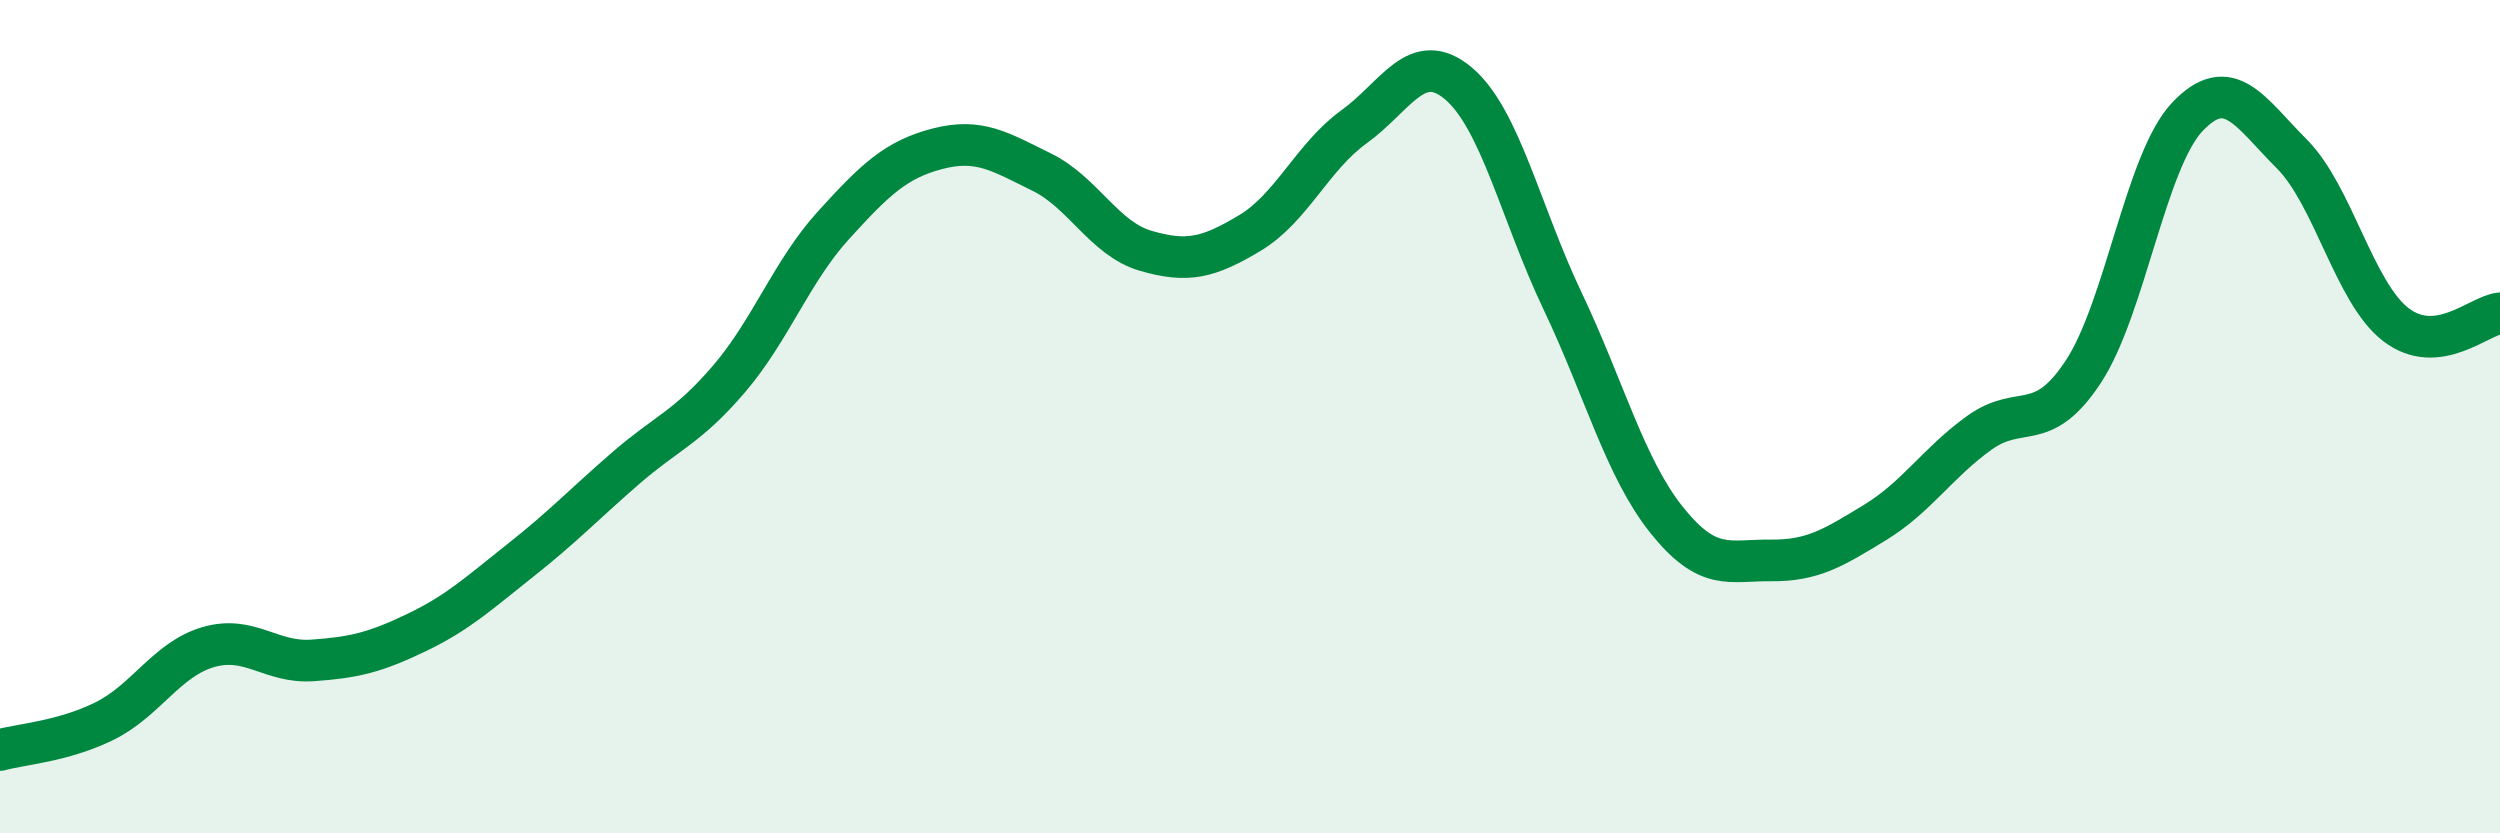
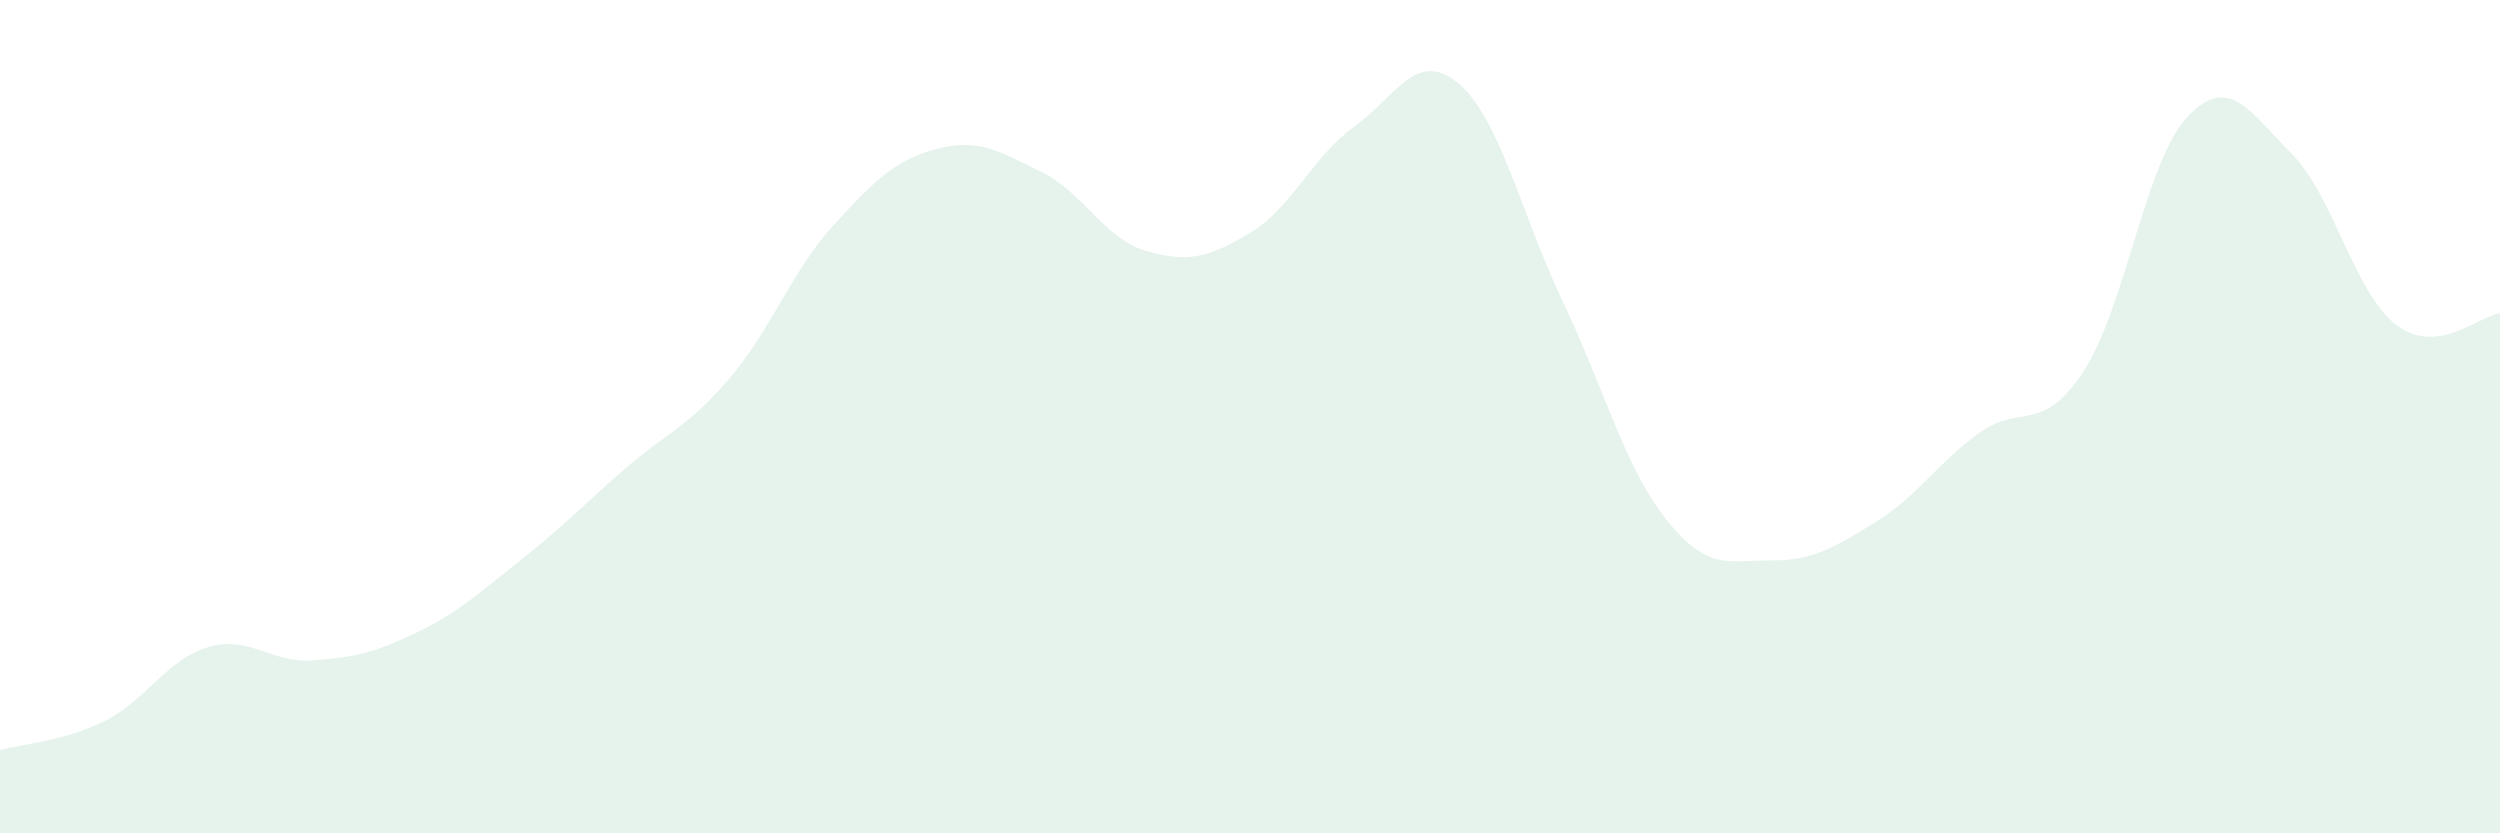
<svg xmlns="http://www.w3.org/2000/svg" width="60" height="20" viewBox="0 0 60 20">
  <path d="M 0,18 C 0.5,17.86 1.5,17.8 2.5,17.31 C 3.5,16.82 4,15.82 5,15.53 C 6,15.24 6.5,15.92 7.5,15.85 C 8.5,15.78 9,15.66 10,15.18 C 11,14.7 11.5,14.23 12.5,13.44 C 13.5,12.65 14,12.12 15,11.25 C 16,10.38 16.5,10.26 17.5,9.09 C 18.5,7.92 19,6.51 20,5.41 C 21,4.31 21.5,3.83 22.5,3.57 C 23.5,3.31 24,3.64 25,4.13 C 26,4.62 26.5,5.73 27.5,6.02 C 28.5,6.31 29,6.19 30,5.59 C 31,4.99 31.5,3.76 32.5,3.04 C 33.5,2.32 34,1.16 35,2 C 36,2.84 36.5,5.12 37.5,7.22 C 38.5,9.32 39,11.23 40,12.48 C 41,13.73 41.5,13.44 42.5,13.45 C 43.5,13.46 44,13.15 45,12.54 C 46,11.93 46.5,11.11 47.5,10.39 C 48.5,9.67 49,10.44 50,8.92 C 51,7.4 51.5,3.85 52.5,2.8 C 53.5,1.75 54,2.69 55,3.69 C 56,4.69 56.5,7.02 57.5,7.79 C 58.5,8.56 59.5,7.57 60,7.52L60 20L0 20Z" fill="#008740" opacity="0.1" stroke-linecap="round" stroke-linejoin="round" />
-   <path d="M 0,18 C 0.5,17.86 1.5,17.8 2.5,17.31 C 3.5,16.82 4,15.82 5,15.53 C 6,15.24 6.5,15.92 7.5,15.85 C 8.5,15.78 9,15.66 10,15.18 C 11,14.7 11.5,14.23 12.5,13.44 C 13.5,12.65 14,12.12 15,11.25 C 16,10.38 16.5,10.26 17.5,9.09 C 18.5,7.92 19,6.51 20,5.41 C 21,4.31 21.5,3.83 22.5,3.57 C 23.5,3.31 24,3.64 25,4.13 C 26,4.62 26.5,5.73 27.5,6.02 C 28.5,6.31 29,6.19 30,5.59 C 31,4.99 31.5,3.76 32.5,3.04 C 33.5,2.32 34,1.16 35,2 C 36,2.84 36.5,5.12 37.5,7.22 C 38.5,9.32 39,11.23 40,12.48 C 41,13.73 41.5,13.44 42.5,13.45 C 43.5,13.46 44,13.15 45,12.54 C 46,11.93 46.5,11.11 47.5,10.39 C 48.5,9.67 49,10.44 50,8.92 C 51,7.4 51.5,3.85 52.5,2.8 C 53.5,1.75 54,2.69 55,3.69 C 56,4.69 56.5,7.02 57.5,7.79 C 58.5,8.56 59.5,7.57 60,7.52" stroke="#008740" stroke-width="1" fill="none" stroke-linecap="round" stroke-linejoin="round" />
</svg>